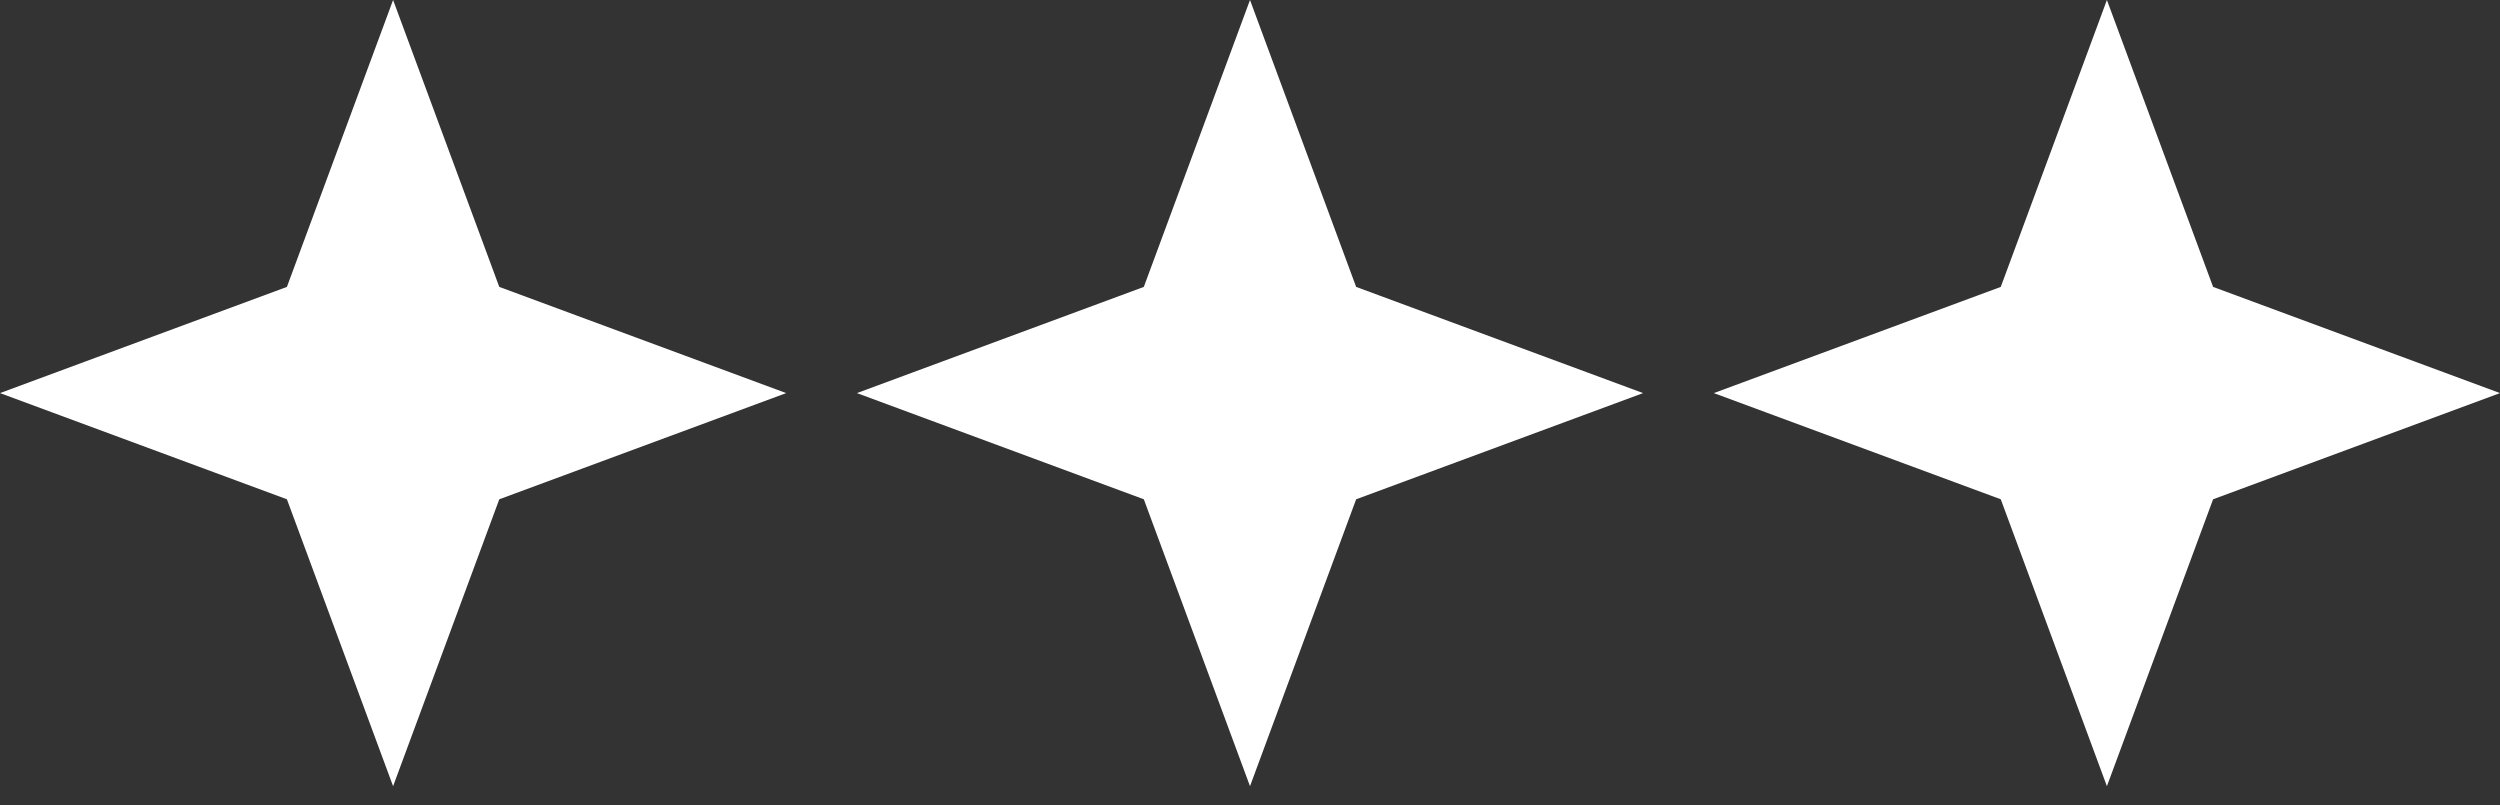
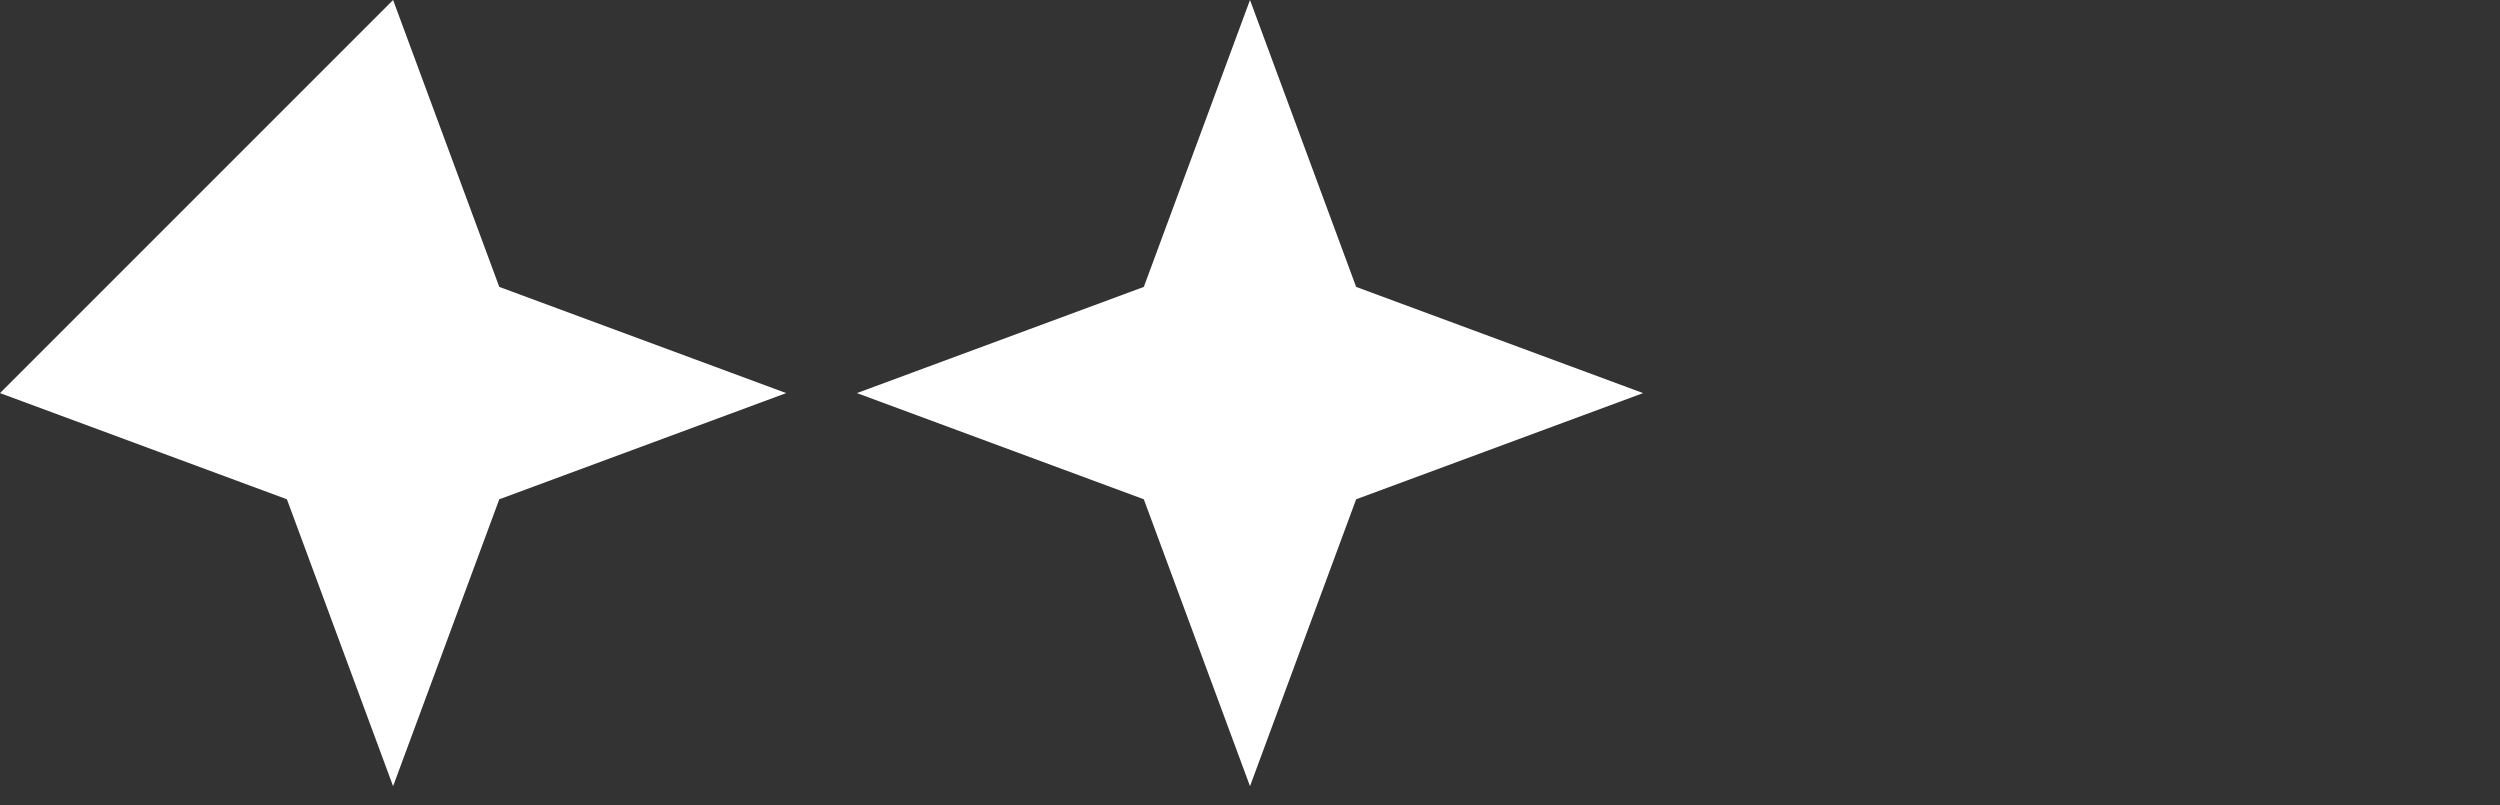
<svg xmlns="http://www.w3.org/2000/svg" width="59" height="19" viewBox="0 0 59 19" fill="none">
  <rect x="0" y="0" width="59" height="19" fill="#333333" stroke="none" />
-   <path d="M9.277 0L11.783 6.771L18.554 9.277L11.783 11.783L9.277 18.554L6.771 11.783L0 9.277L6.771 6.771L9.277 0Z" fill="white" />
+   <path d="M9.277 0L11.783 6.771L18.554 9.277L11.783 11.783L9.277 18.554L6.771 11.783L0 9.277L9.277 0Z" fill="white" />
  <path d="M29.5 0L32.005 6.771L38.777 9.277L32.005 11.783L29.5 18.554L26.994 11.783L20.223 9.277L26.994 6.771L29.5 0Z" fill="white" />
-   <path d="M49.723 0L52.229 6.771L59 9.277L52.229 11.783L49.723 18.554L47.218 11.783L40.446 9.277L47.218 6.771L49.723 0Z" fill="white" />
</svg>